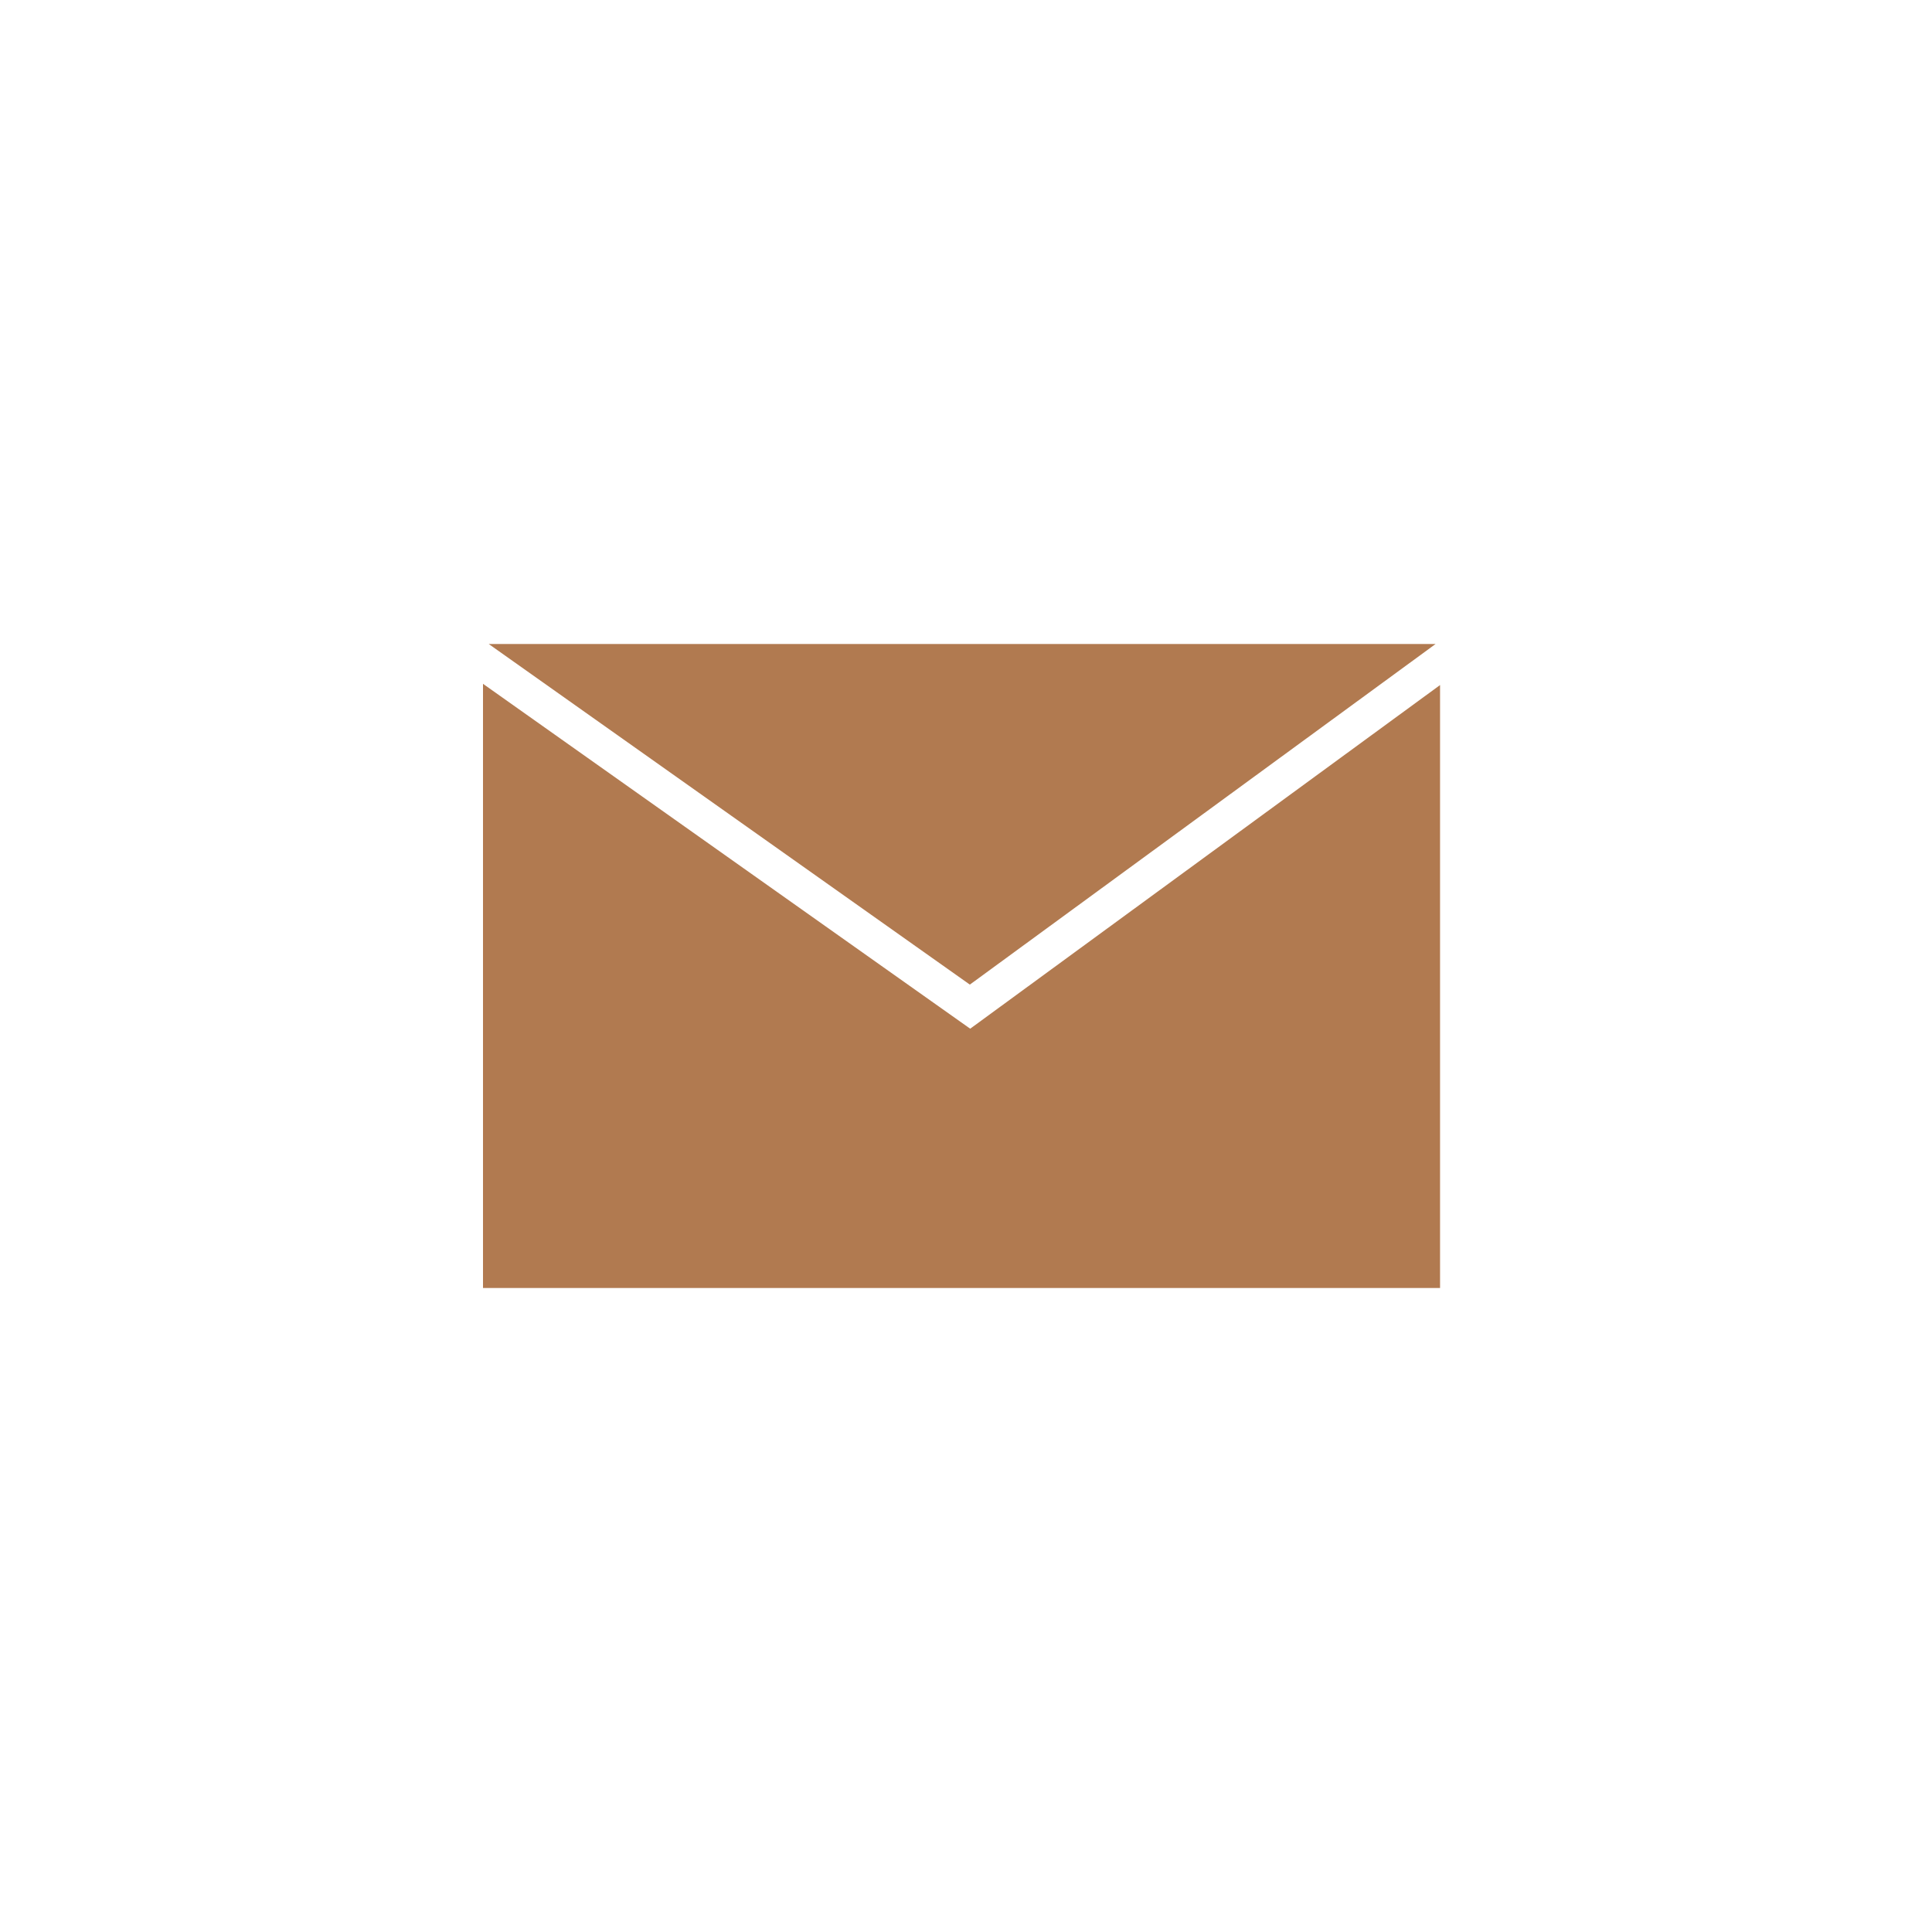
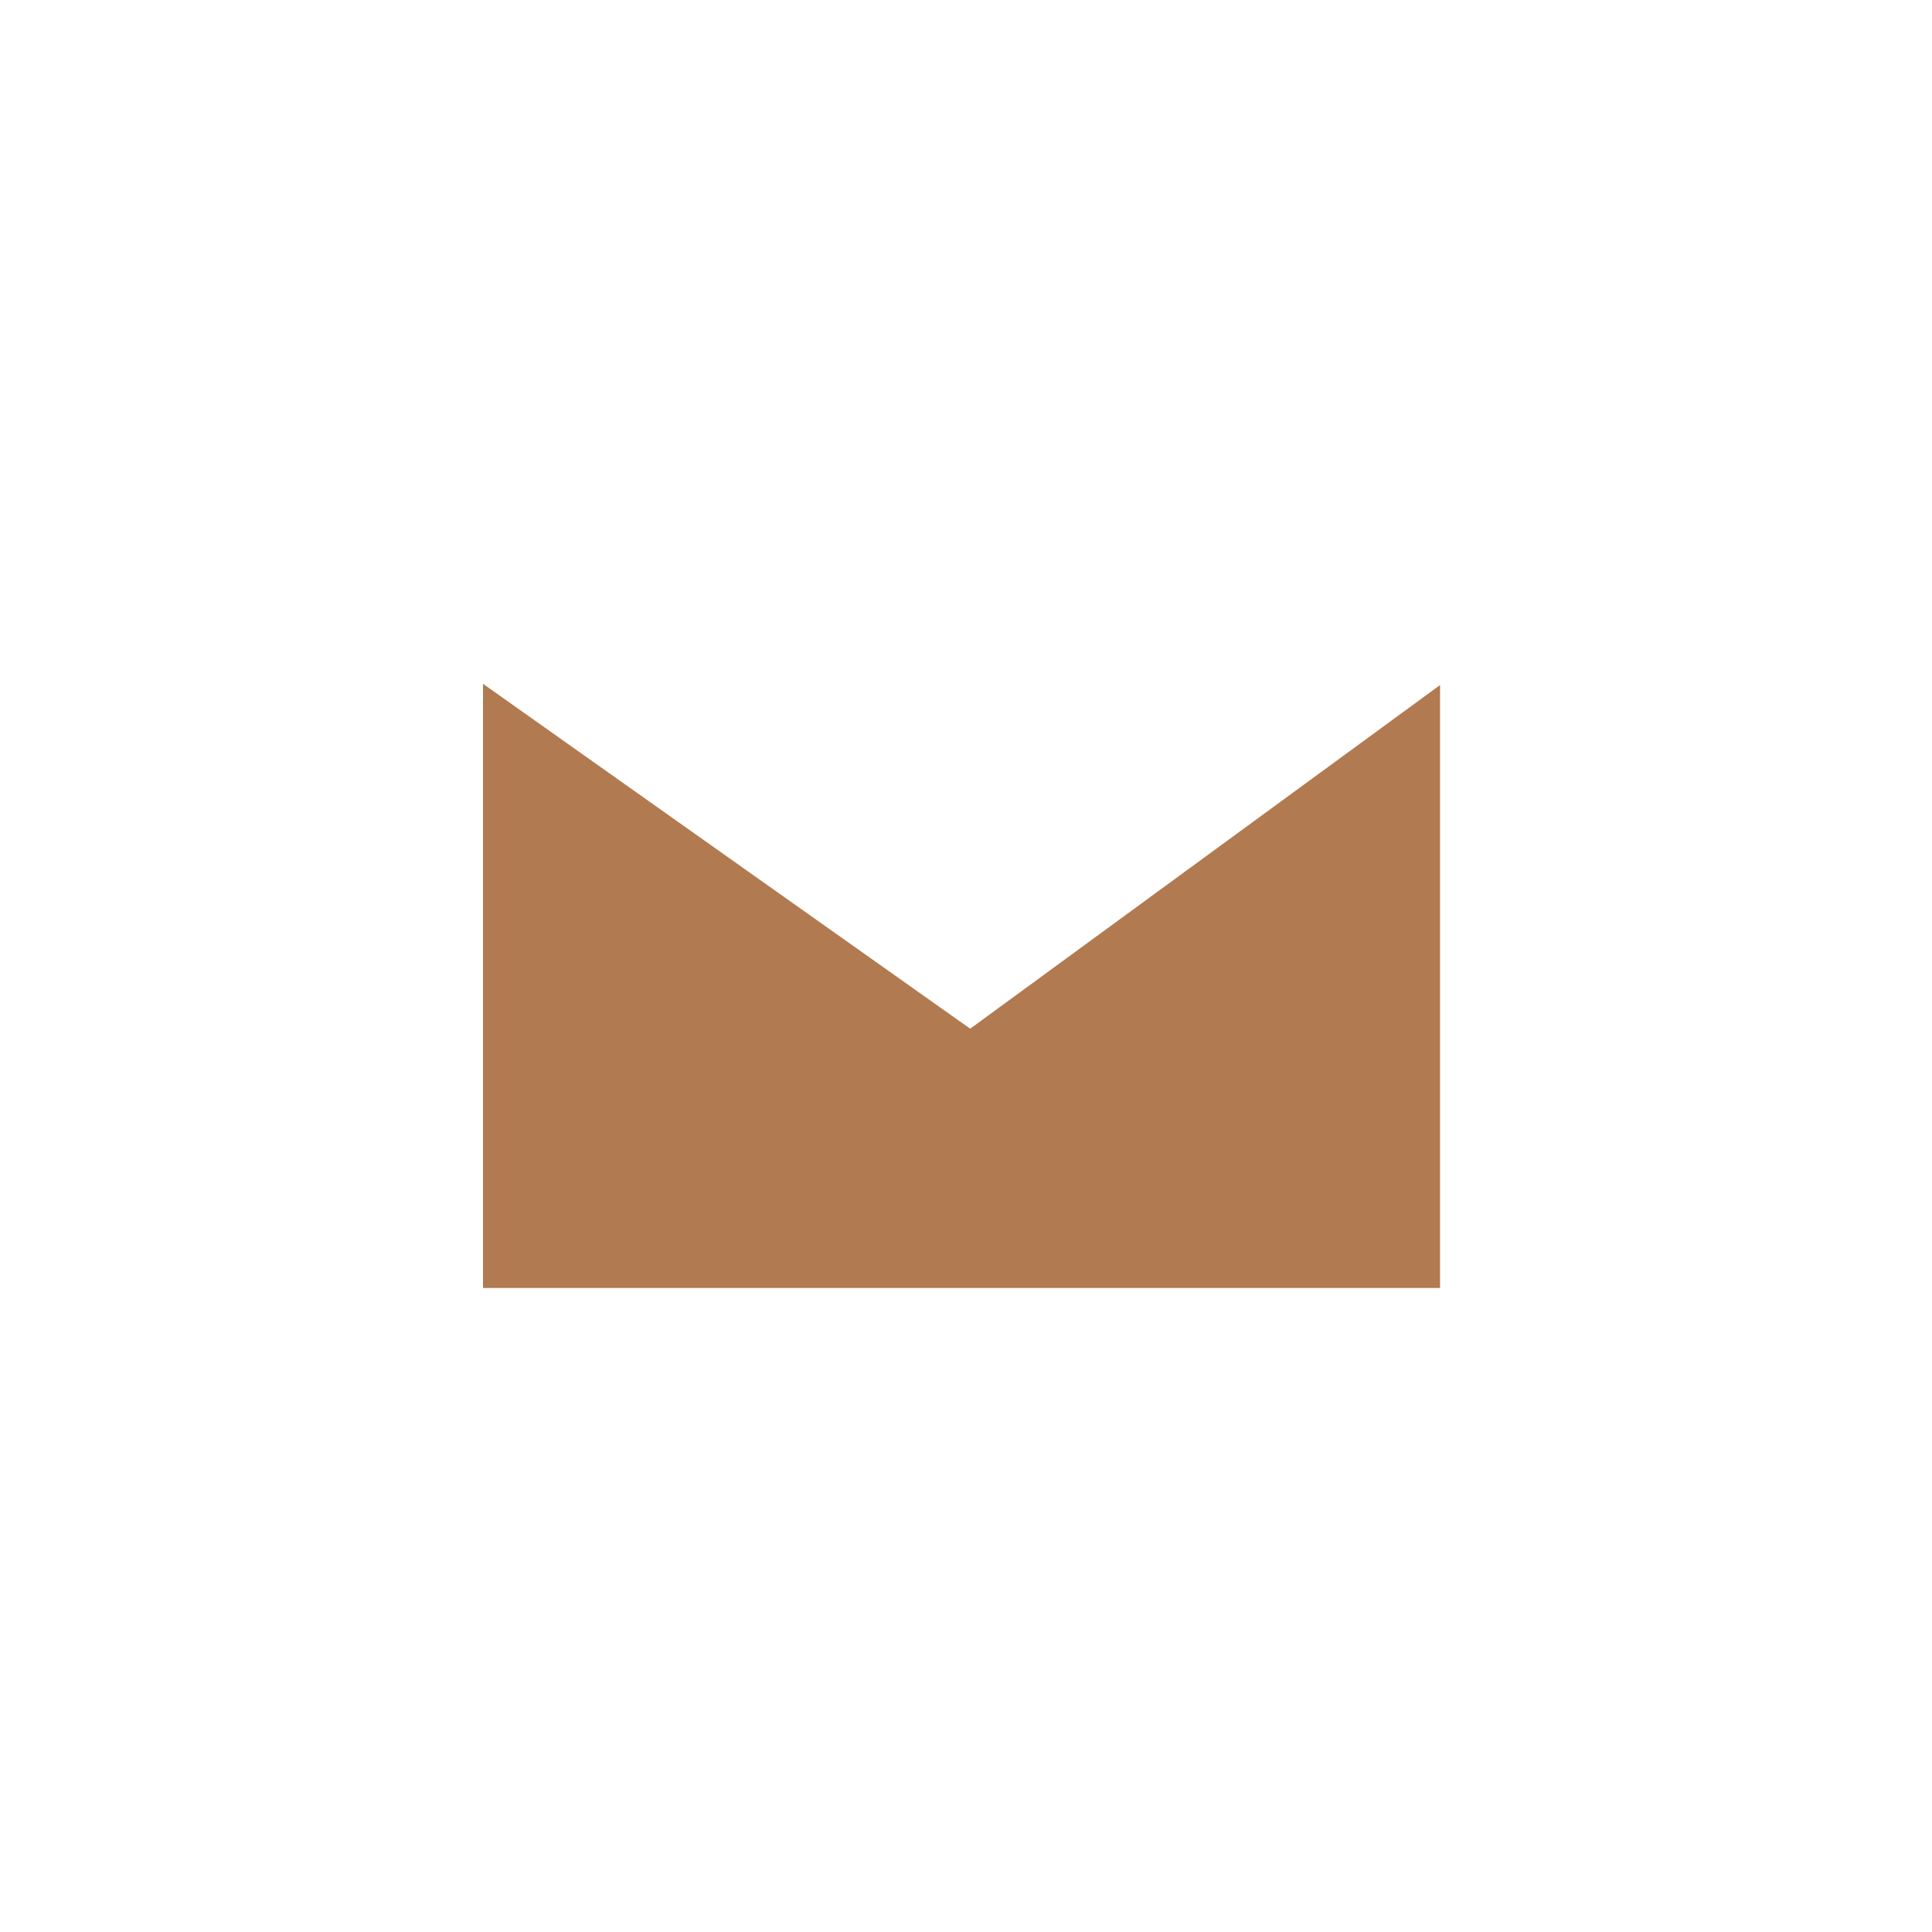
<svg xmlns="http://www.w3.org/2000/svg" id="Warstwa_1" data-name="Warstwa 1" viewBox="0 0 216 216">
  <defs>
    <style>.cls-1{fill:#b17a50;}</style>
  </defs>
-   <polygon class="cls-1" points="160.5 72 54.64 72 108.43 110.08 160.5 72" />
  <polygon class="cls-1" points="108.47 115.01 54 76.45 54 144 161 144 161 76.59 108.47 115.01" />
</svg>